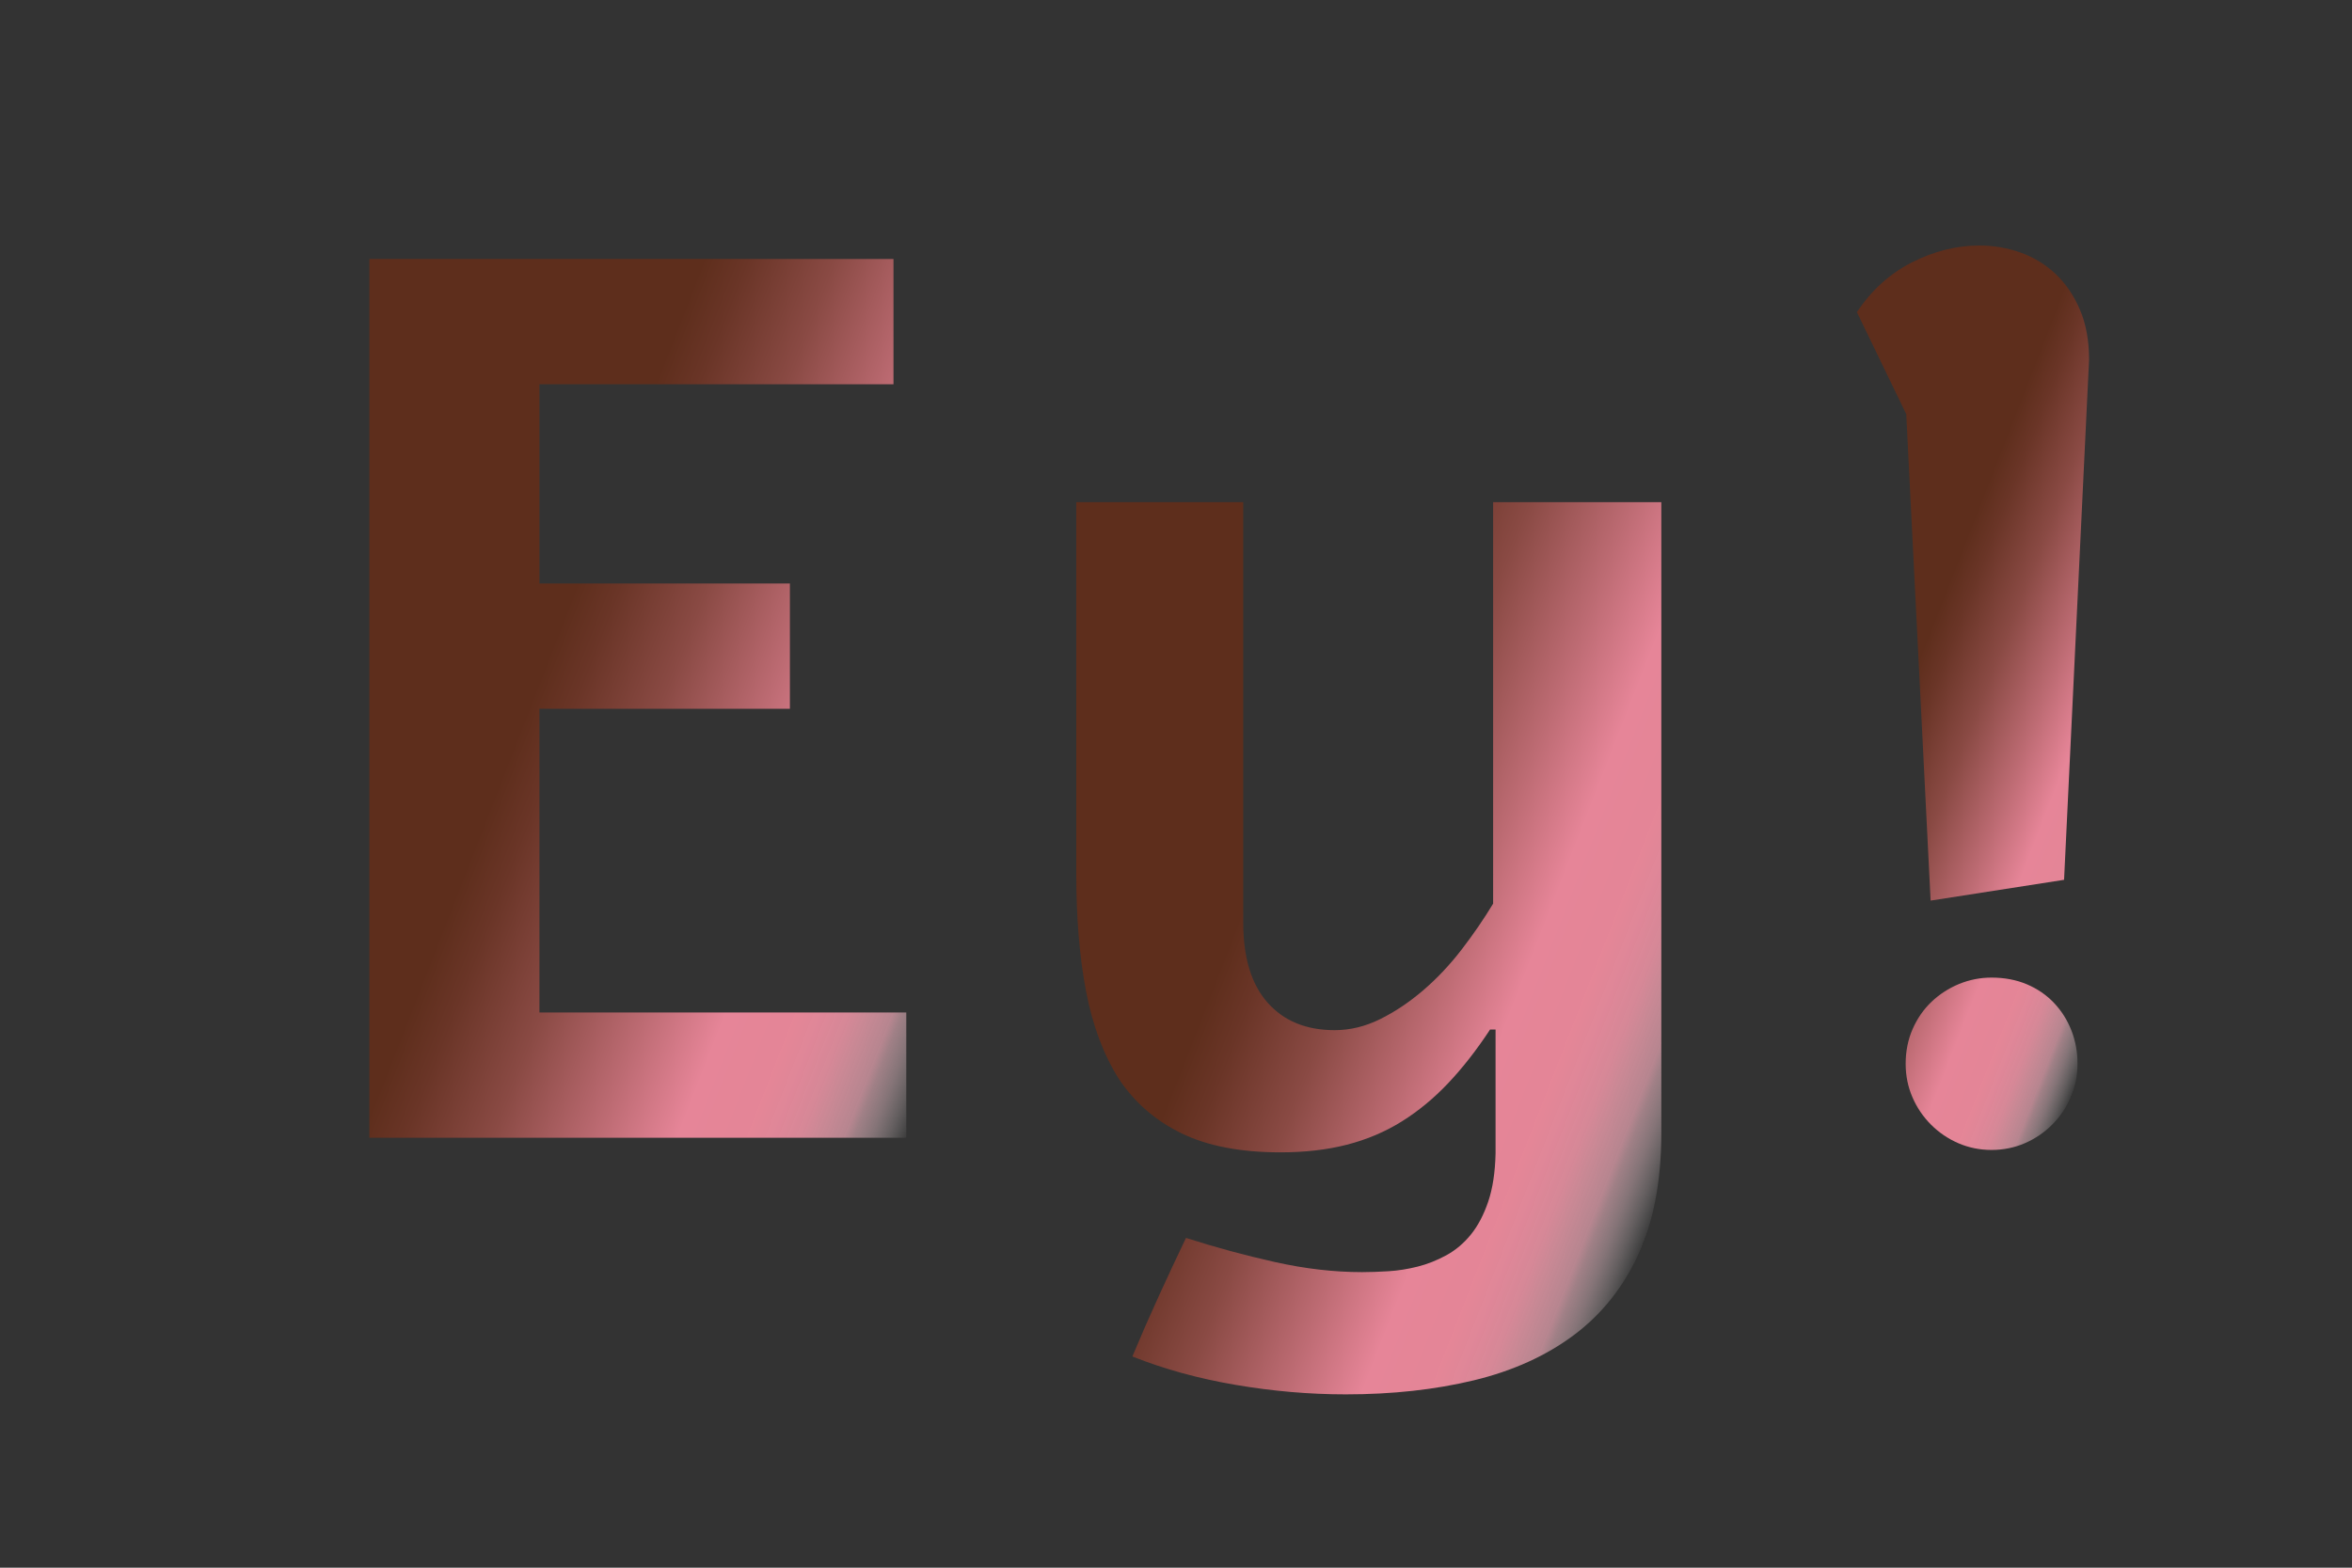
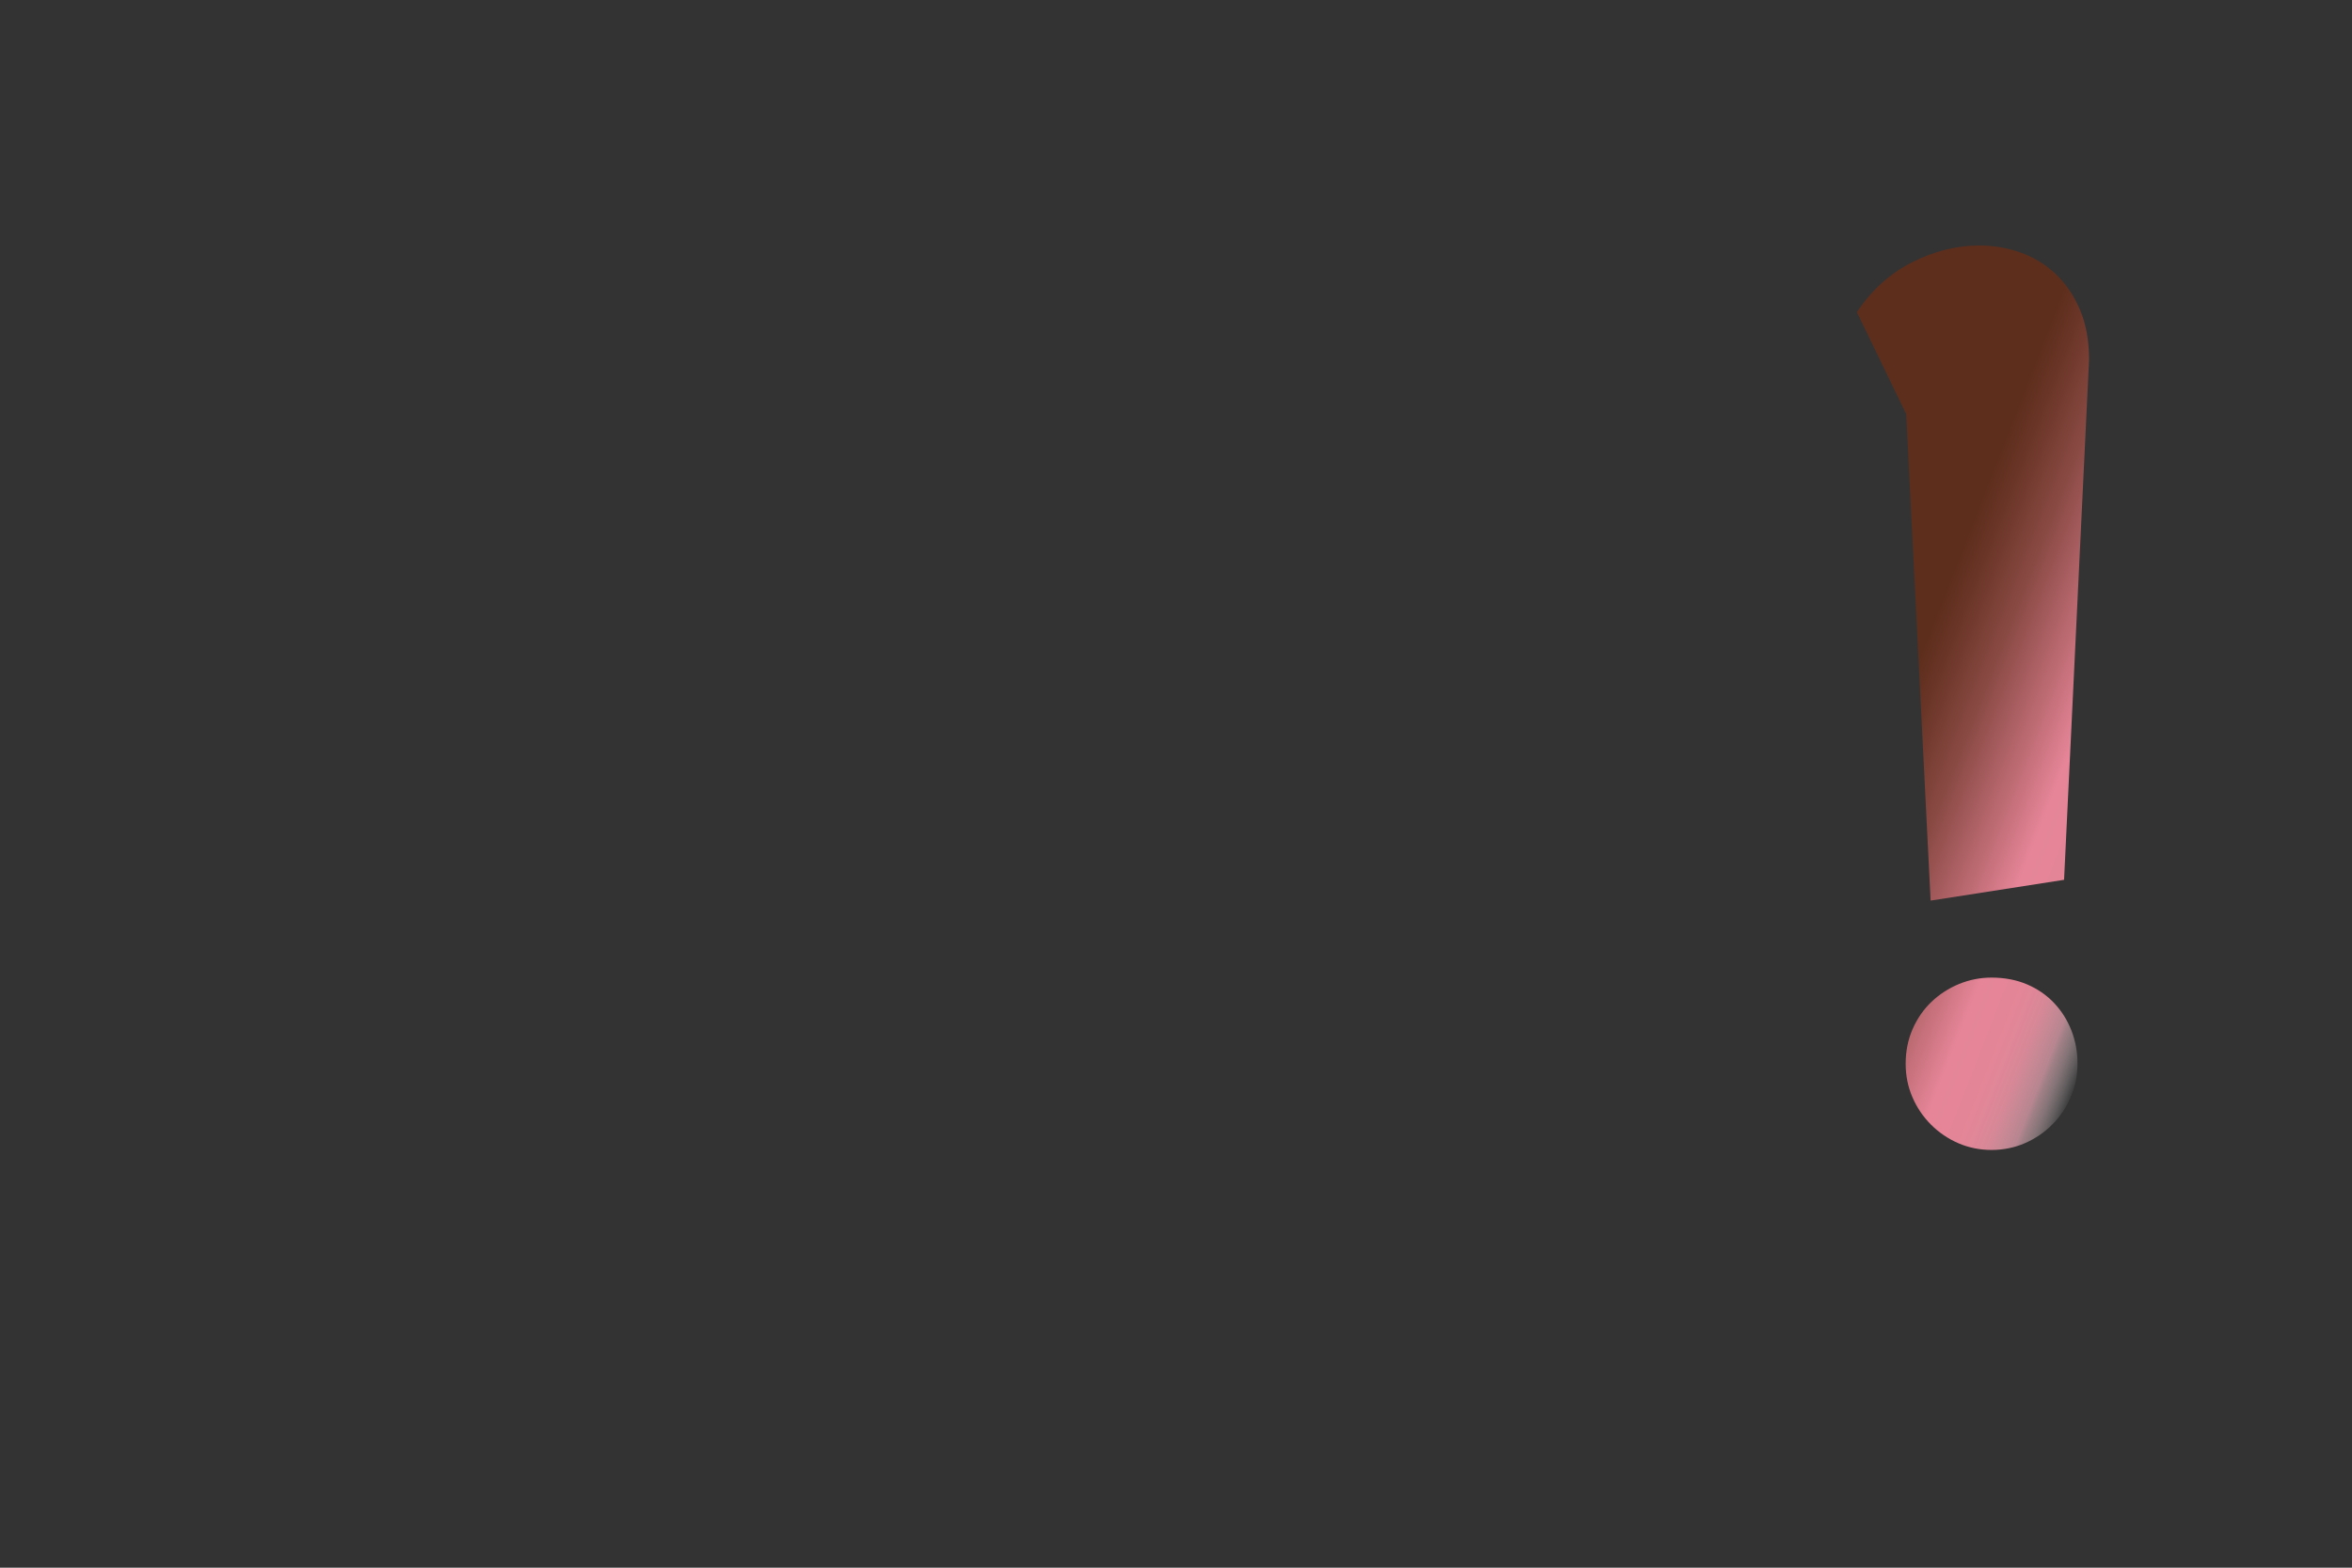
<svg xmlns="http://www.w3.org/2000/svg" xmlns:xlink="http://www.w3.org/1999/xlink" id="Capa_3" data-name="Capa 3" viewBox="0 0 1056.93 704.62">
  <rect x="0" y="0" width="1056.93" height="704.62" fill="#333333" stroke="none" />
  <defs>
    <style>      .cls-1 {        fill: url(#Degradado_sin_nombre_936);      }      .cls-2 {        fill: url(#Degradado_sin_nombre_936-3);      }      .cls-3 {        fill: url(#Degradado_sin_nombre_936-2);      }    </style>
    <linearGradient id="Degradado_sin_nombre_936" data-name="Degradado sin nombre 936" x1="-1773.5" y1="4279" x2="-1405.15" y2="4279" gradientTransform="translate(3322.53 -3093.49) rotate(21.32)" gradientUnits="userSpaceOnUse">
      <stop offset=".38" stop-color="#5e2e1c" />
      <stop offset=".43" stop-color="#6a3527" />
      <stop offset=".53" stop-color="#8a4a44" />
      <stop offset=".65" stop-color="#bd6b73" />
      <stop offset=".74" stop-color="#e68598" />
      <stop offset=".82" stop-color="#e68698" stop-opacity=".99" />
      <stop offset=".85" stop-color="#e68a9c" stop-opacity=".96" />
      <stop offset=".88" stop-color="#e891a2" stop-opacity=".9" />
      <stop offset=".9" stop-color="#ea9baa" stop-opacity=".82" />
      <stop offset=".93" stop-color="#eca7b5" stop-opacity=".71" />
      <stop offset=".94" stop-color="#efb7c2" stop-opacity=".58" />
      <stop offset=".96" stop-color="#f2cad2" stop-opacity=".43" />
      <stop offset=".98" stop-color="#f6e0e4" stop-opacity=".25" />
      <stop offset="1" stop-color="#faf8f9" stop-opacity=".05" />
      <stop offset="1" stop-color="#fcfefe" stop-opacity="0" />
    </linearGradient>
    <linearGradient id="Degradado_sin_nombre_936-2" data-name="Degradado sin nombre 936" x1="-1437.83" y1="4250.67" x2="-1079.46" y2="4250.67" xlink:href="#Degradado_sin_nombre_936" />
    <linearGradient id="Degradado_sin_nombre_936-3" data-name="Degradado sin nombre 936" x1="-1142.1" y1="4056.94" x2="-924.27" y2="4056.94" xlink:href="#Degradado_sin_nombre_936" />
  </defs>
-   <path class="cls-1" d="M401.51,116.4v56.31s-159.11,0-159.11,0v89.54s112.56,0,112.56,0v56.31s-112.56,0-112.56,0v136.51s164.86,0,164.86,0v56.31s-241.27,0-241.27,0V116.4s235.52,0,235.52,0Z" />
-   <path class="cls-3" d="M746.56,225.71V509.16c0,21.42-3.42,39.59-10.27,54.52-6.85,14.92-16.53,27.05-29.03,36.39-12.51,9.34-27.47,16.11-44.91,20.33-17.44,4.21-36.66,6.32-57.65,6.32-16.25,0-32.73-1.42-49.43-4.26-16.71-2.84-32.18-7.1-46.42-12.77,3.83-9.16,7.76-18.13,11.77-26.92,4.01-8.79,8.13-17.58,12.33-26.37,13.14,4.21,26.47,7.83,39.98,10.85,13.52,3.02,26.57,4.53,39.16,4.53,3.65,0,7.62-.14,11.92-.41,4.28-.27,8.63-.96,13.01-2.06s8.67-2.8,12.87-5.08c4.2-2.29,7.9-5.4,11.09-9.34,3.19-3.94,5.79-8.89,7.8-14.83,2.01-5.95,3.1-13.14,3.29-21.56v-55.76s-2.46,0-2.46,0c-6.03,9.16-12.28,17.17-18.76,24.03-6.49,6.87-13.47,12.63-20.95,17.3-7.49,4.67-15.7,8.14-24.65,10.44-8.95,2.29-18.9,3.43-29.86,3.43-17.89,0-32.68-2.84-44.36-8.51-11.69-5.67-21.09-13.82-28.21-24.44-6.94-10.99-11.88-24.17-14.79-39.55-2.92-15.38-4.38-32.86-4.38-52.46V225.71s75.03,0,75.03,0v188.97c0,15.75,3.65,27.74,10.95,35.98,7.3,8.24,17.34,12.36,30.13,12.36,6.93,0,13.73-1.65,20.4-4.94,6.66-3.3,13.09-7.59,19.31-12.91,6.2-5.31,11.96-11.4,17.26-18.27,5.29-6.87,10.03-13.77,14.24-20.74V225.71s75.58,0,75.58,0Z" />
  <path class="cls-2" d="M834.45,140.29c6.58-9.89,14.83-17.34,24.78-22.39,9.95-5.03,20.03-7.55,30.26-7.55,6.39,0,12.55,1.06,18.48,3.16,5.93,2.11,11.18,5.32,15.75,9.61,4.56,4.31,8.22,9.66,10.95,16.07,2.74,6.41,4.1,13.92,4.1,22.52l-11.23,233.74-59.97,9.34-10.95-218.63-22.18-45.87Zm60.52,299.11c5.84,0,11.13,1.01,15.88,3.02,4.75,2.02,8.81,4.81,12.19,8.38,3.38,3.57,5.98,7.69,7.8,12.36,1.83,4.67,2.74,9.66,2.74,14.97,0,5.32-1,10.3-3.01,14.97s-4.79,8.79-8.35,12.36c-3.56,3.57-7.67,6.36-12.32,8.38-4.66,2.01-9.64,3.02-14.93,3.02-5.3,0-10.27-1.01-14.93-3.02-4.65-2.02-8.76-4.81-12.32-8.38s-6.35-7.69-8.35-12.36c-2.01-4.67-3.01-9.65-3.01-14.97,0-5.67,1.05-10.89,3.15-15.66,2.09-4.76,4.93-8.83,8.49-12.22,3.56-3.38,7.67-6.04,12.32-7.97,4.66-1.92,9.54-2.88,14.65-2.88Z" />
</svg>